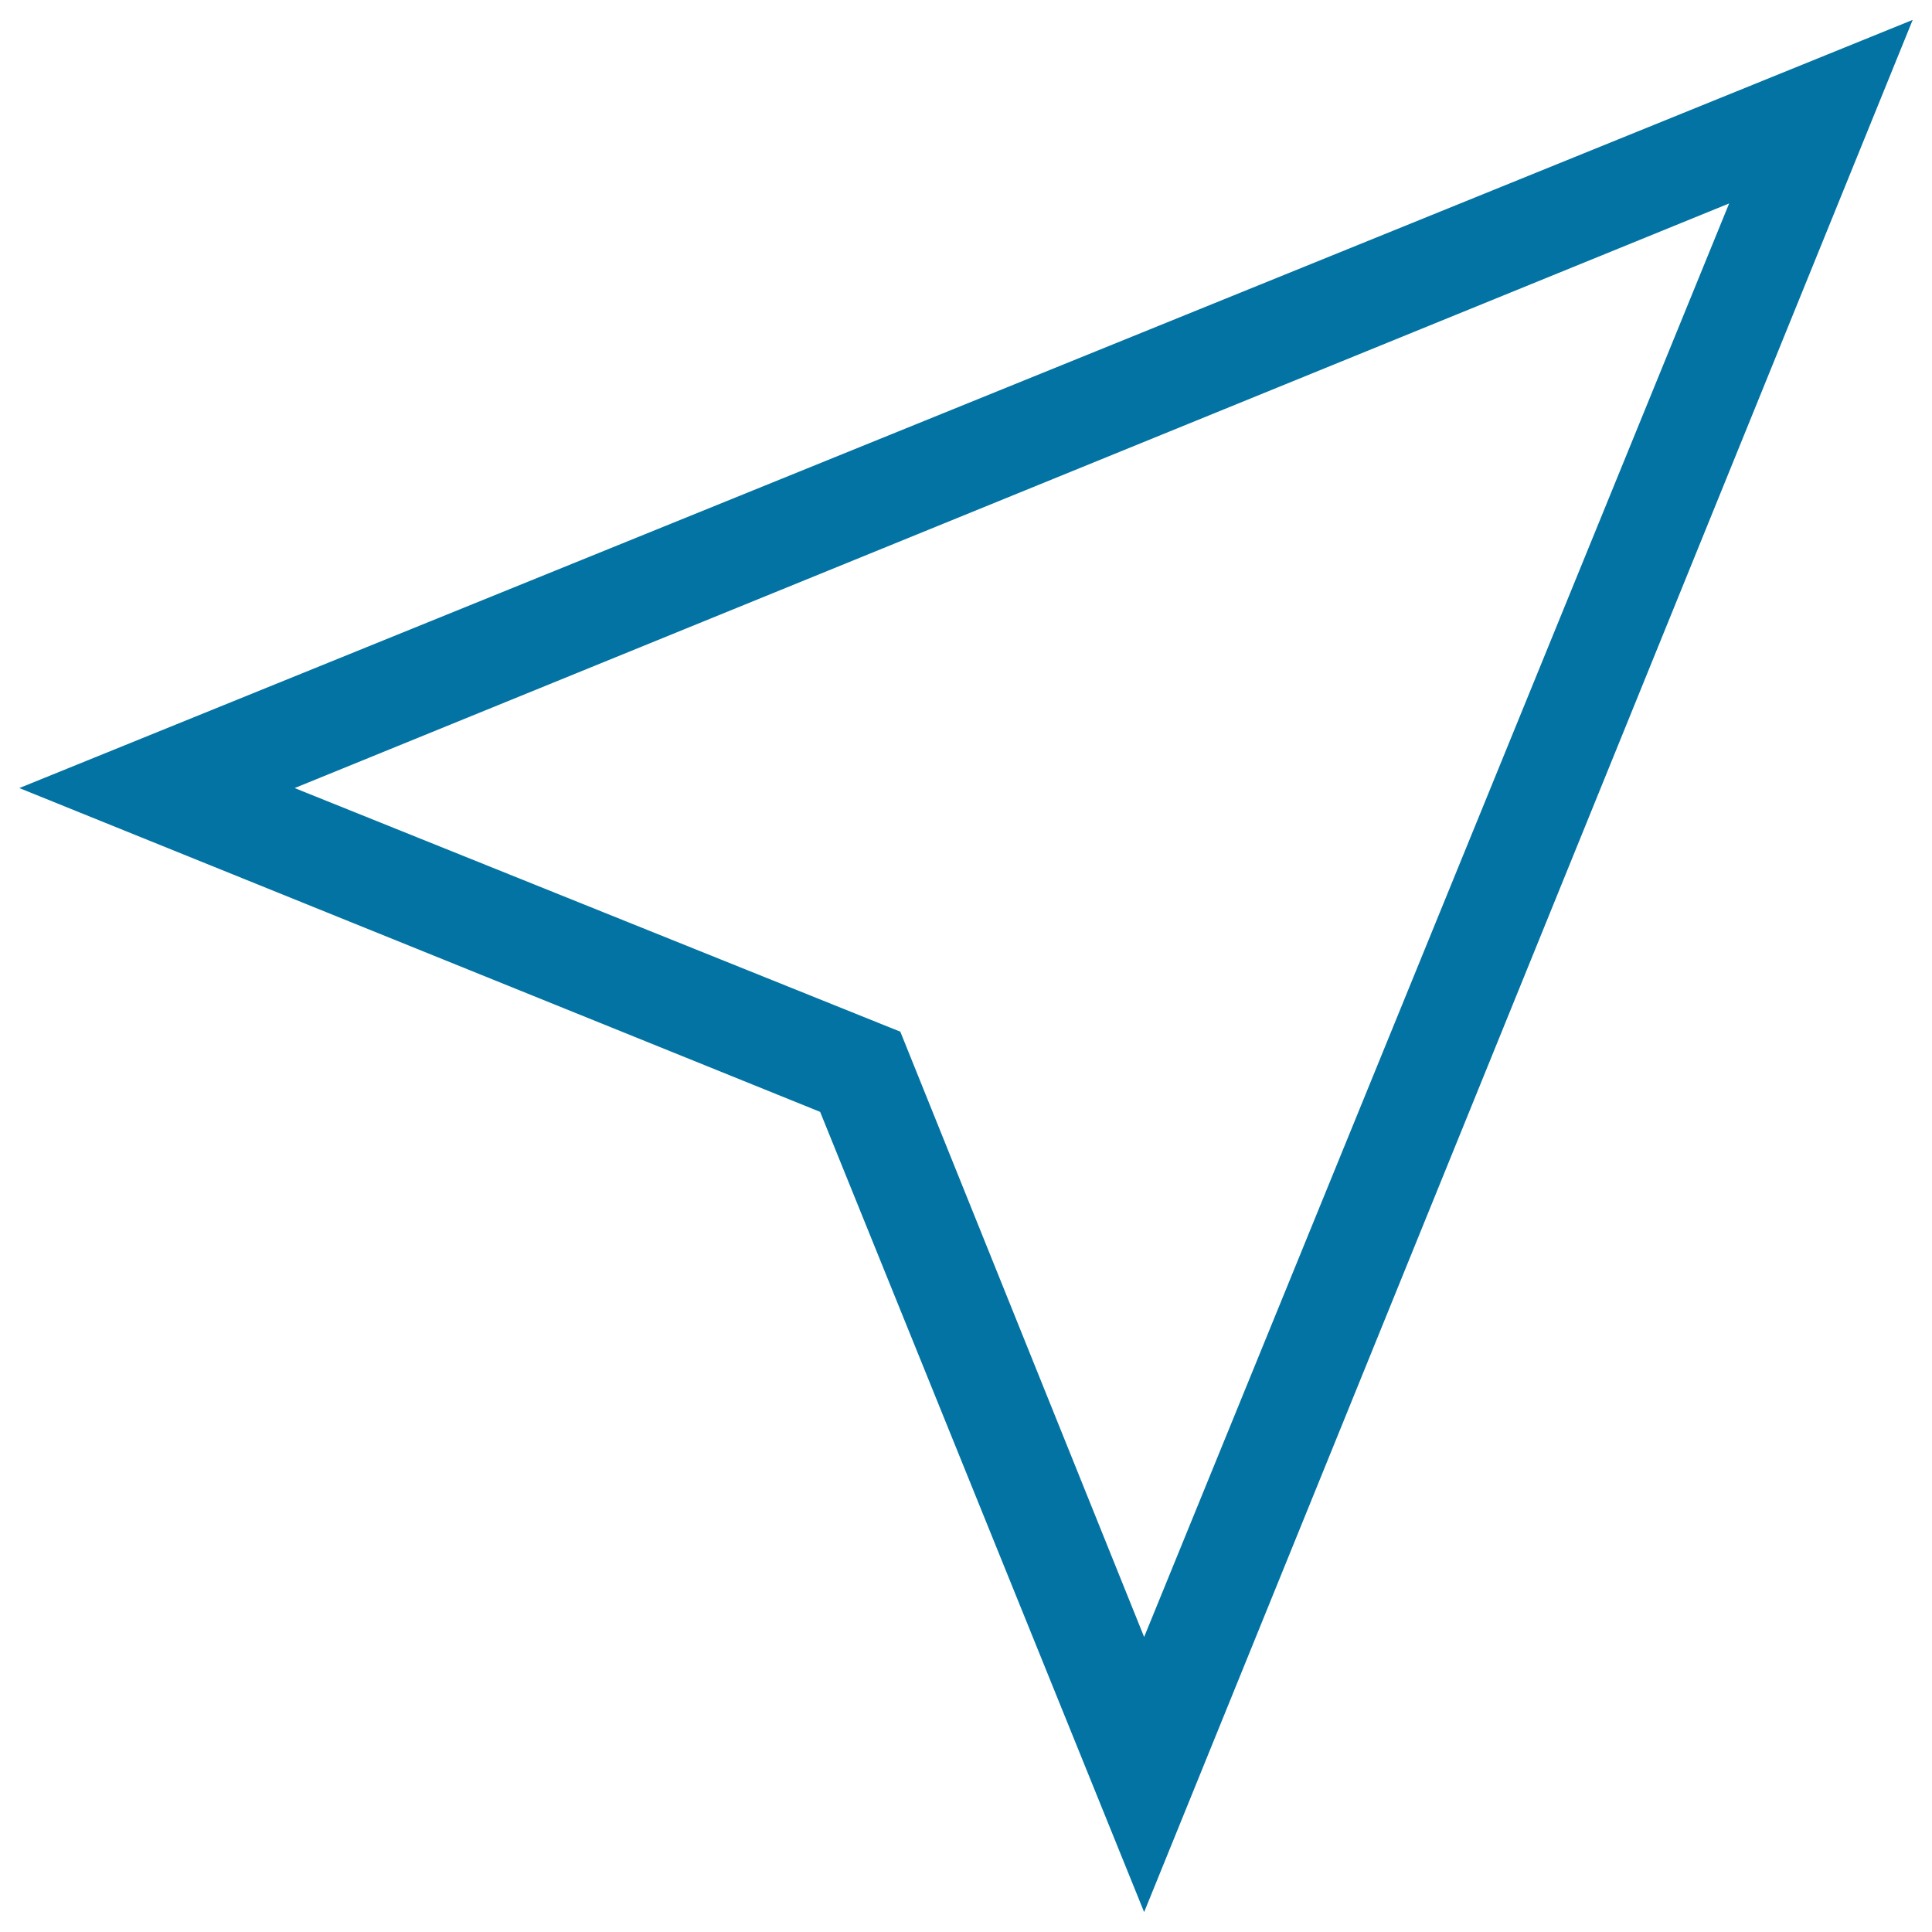
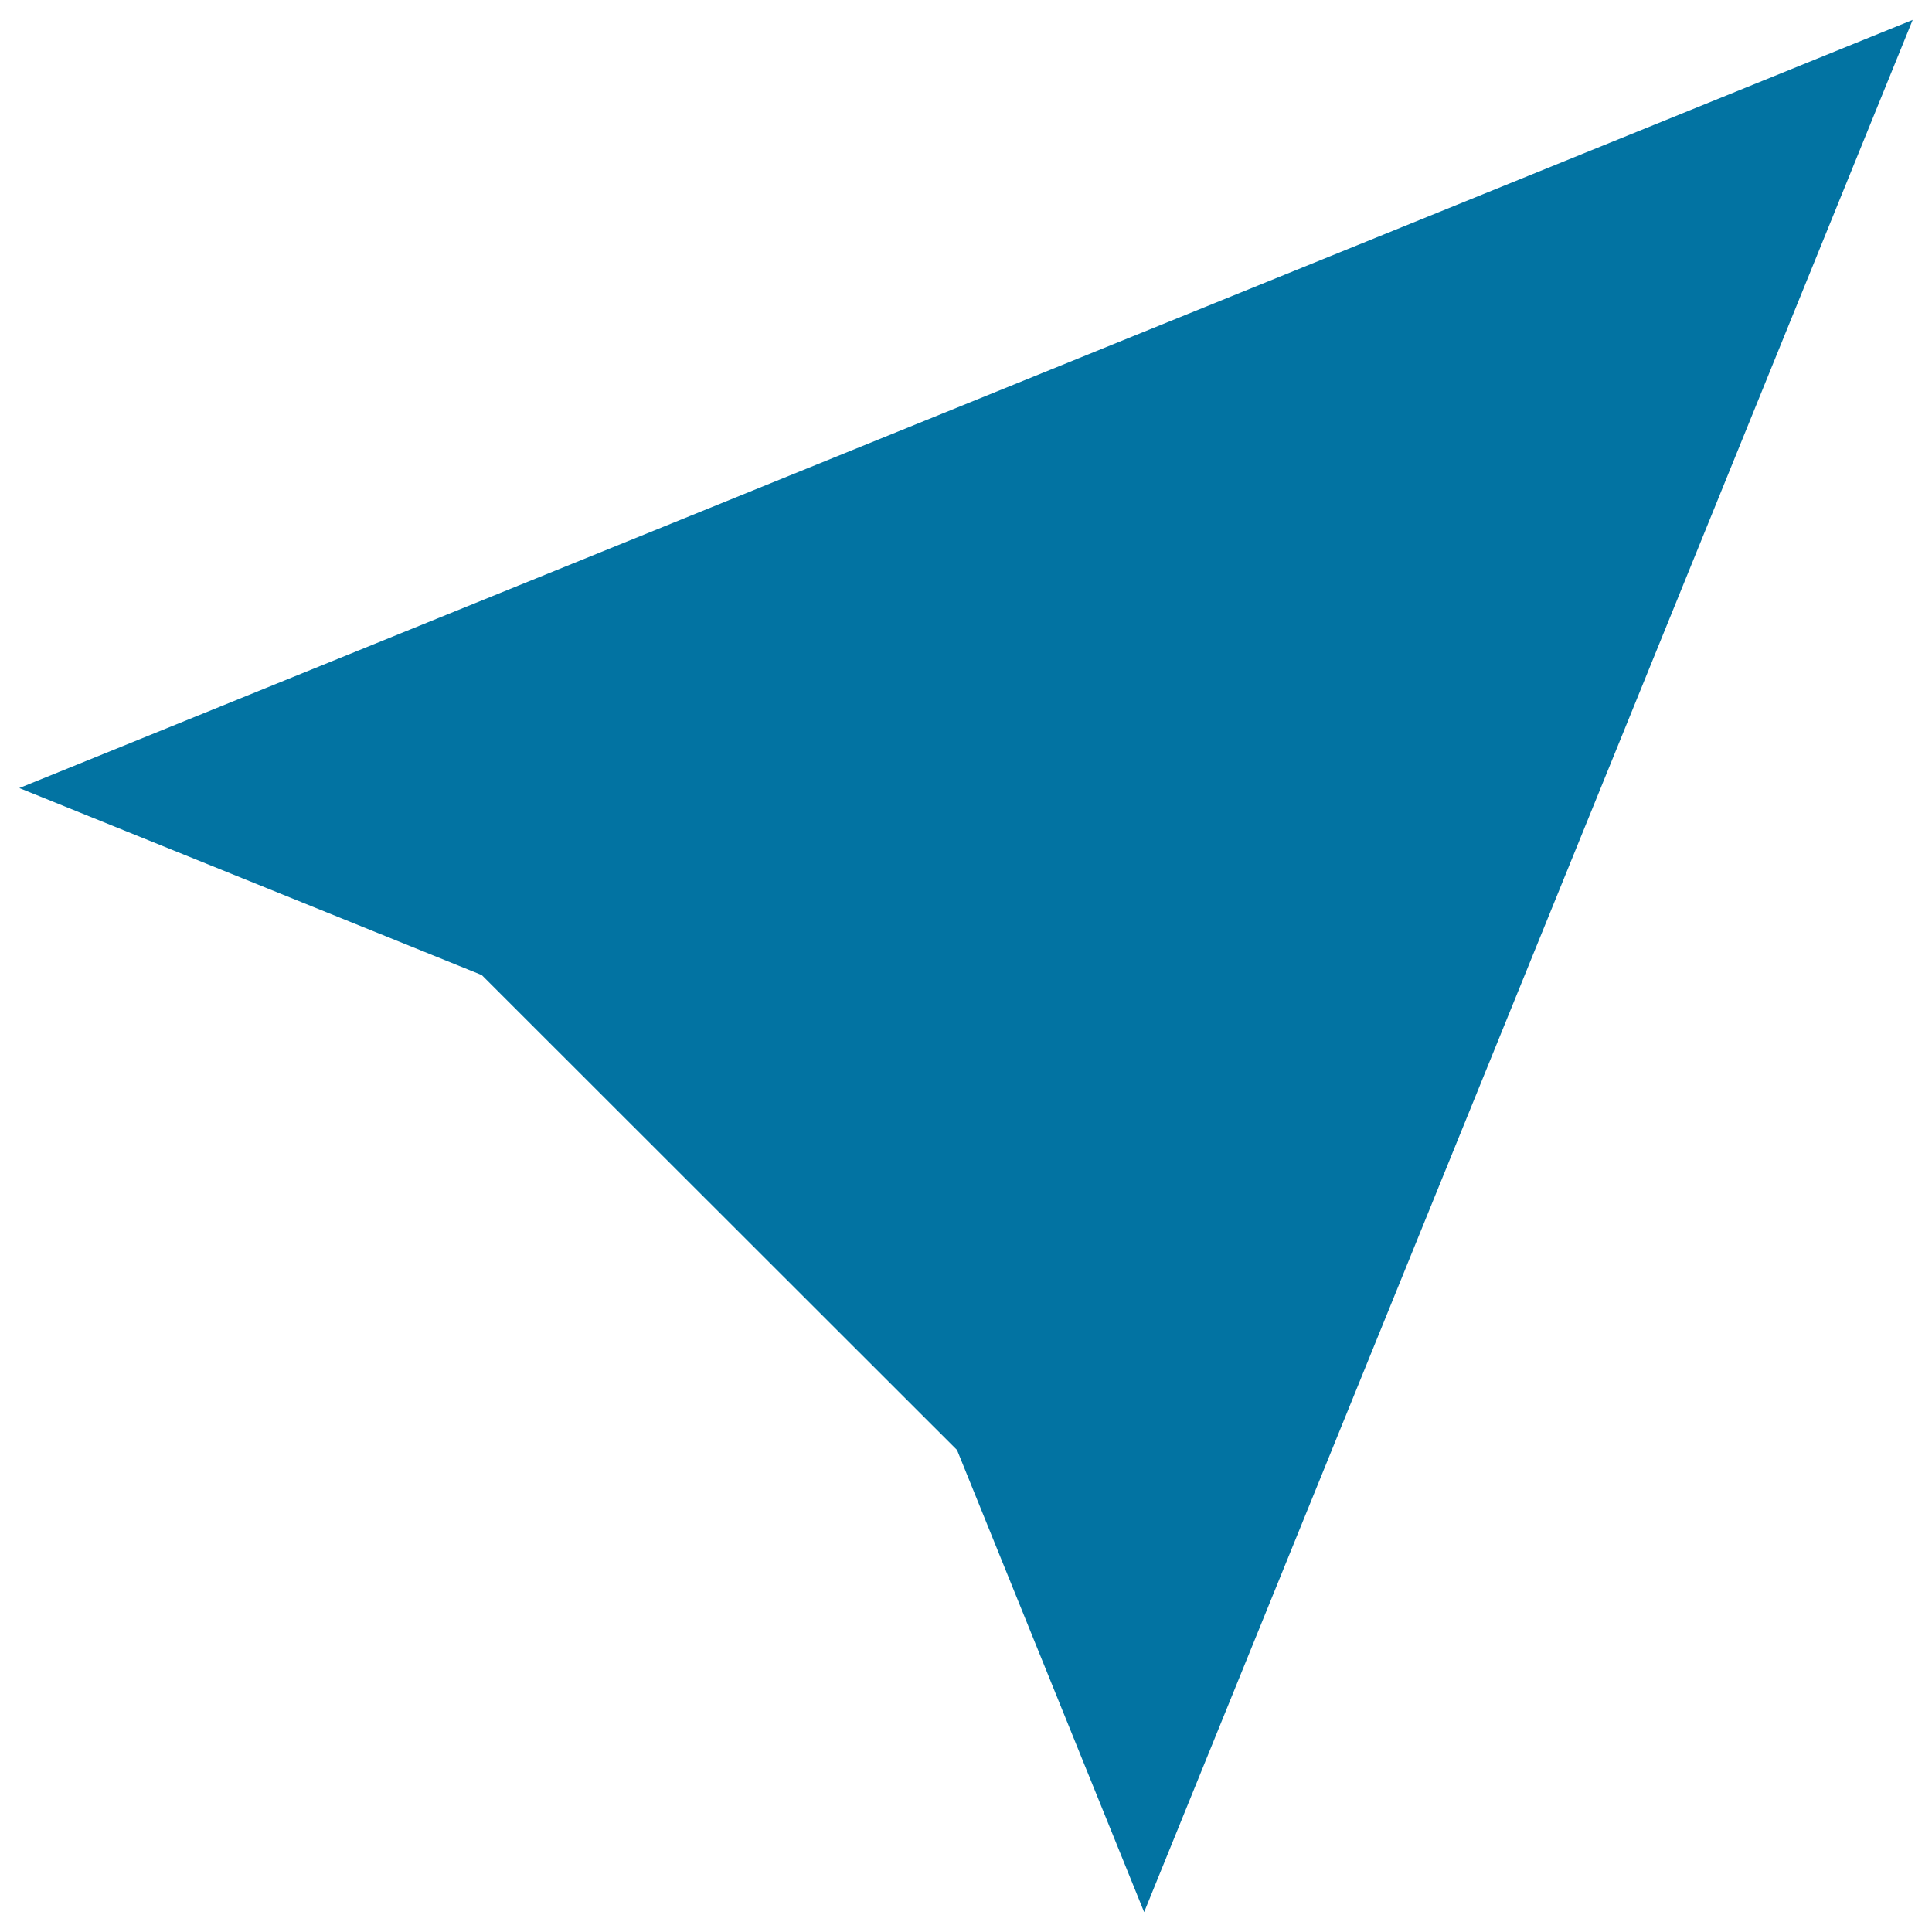
<svg xmlns="http://www.w3.org/2000/svg" viewBox="0 0 1000 1000" style="fill:#0273a2">
  <title>Upper Right Navigation Arrow SVG icon</title>
  <g>
    <g id="Shape_5_1_">
      <g>
-         <path d="M10,407.9l414.5,167.6l167.7,414.2L990,10.3L10,407.9z M592.2,847.3L466,534L152.5,407.9L895,105.3L592.2,847.3z" />
+         <path d="M10,407.9l414.5,167.6l167.7,414.2L990,10.3L10,407.9z M592.2,847.3L466,534L152.5,407.9L592.2,847.3z" />
      </g>
    </g>
  </g>
</svg>